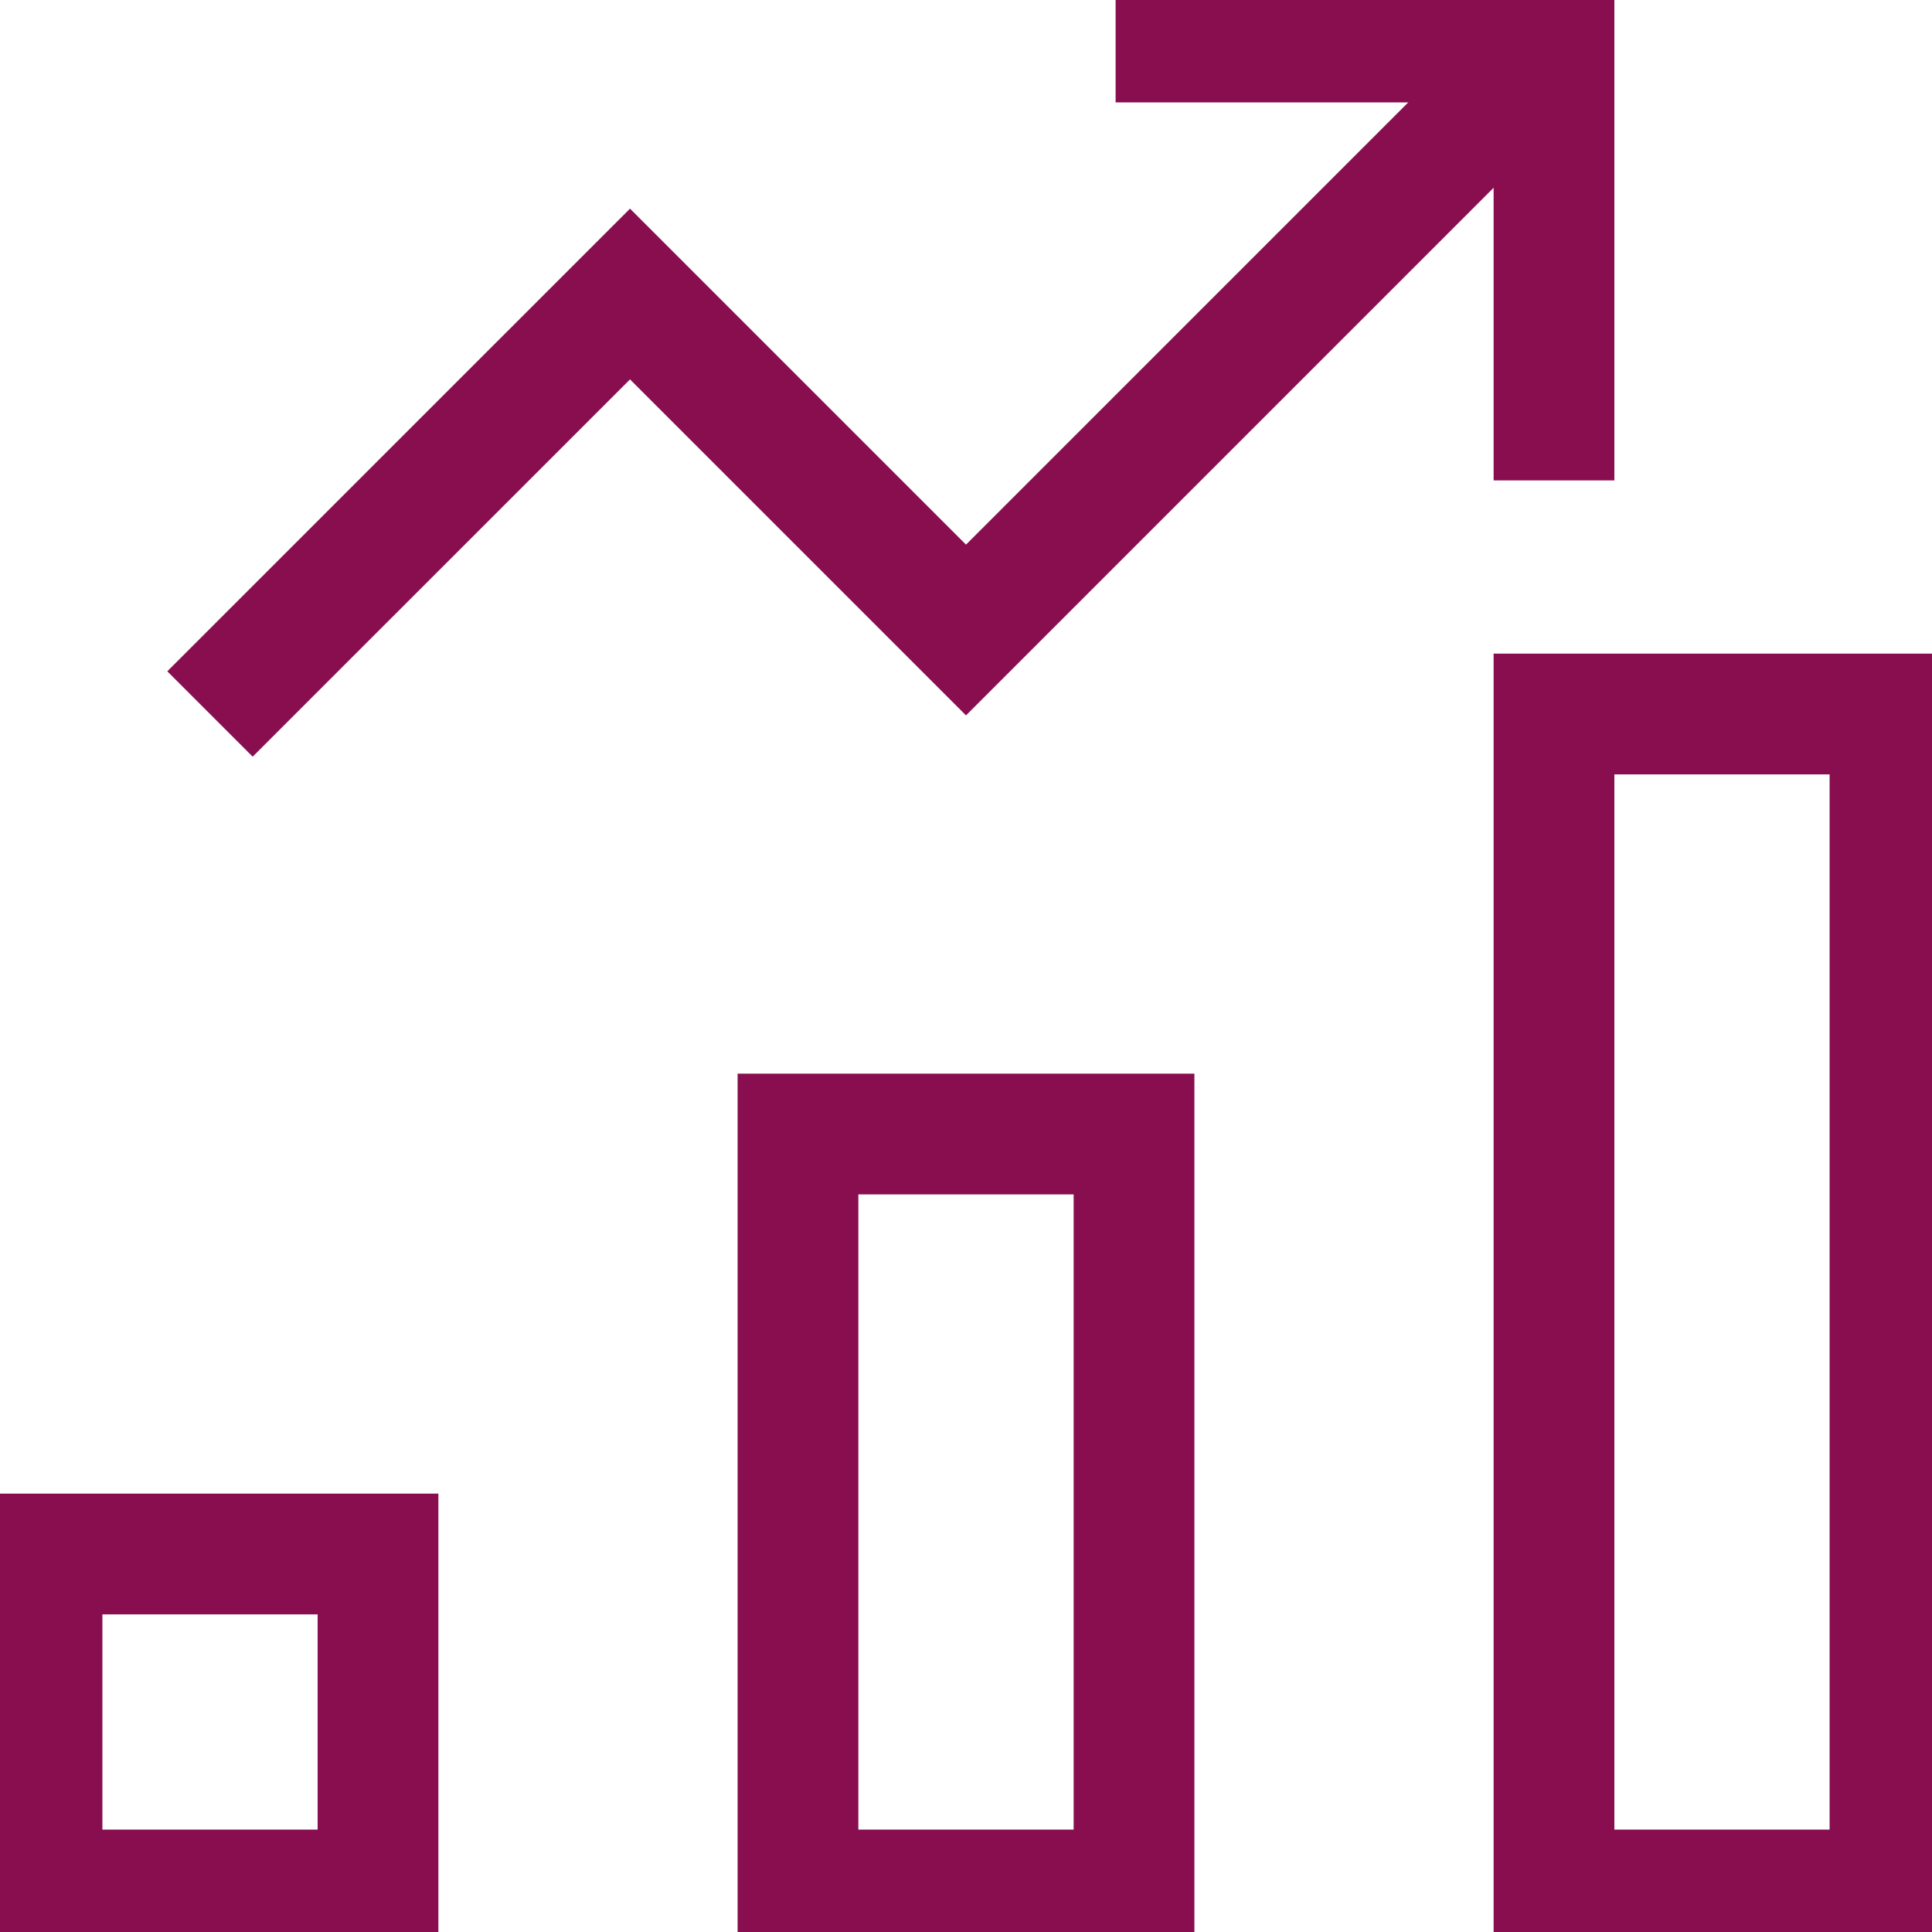
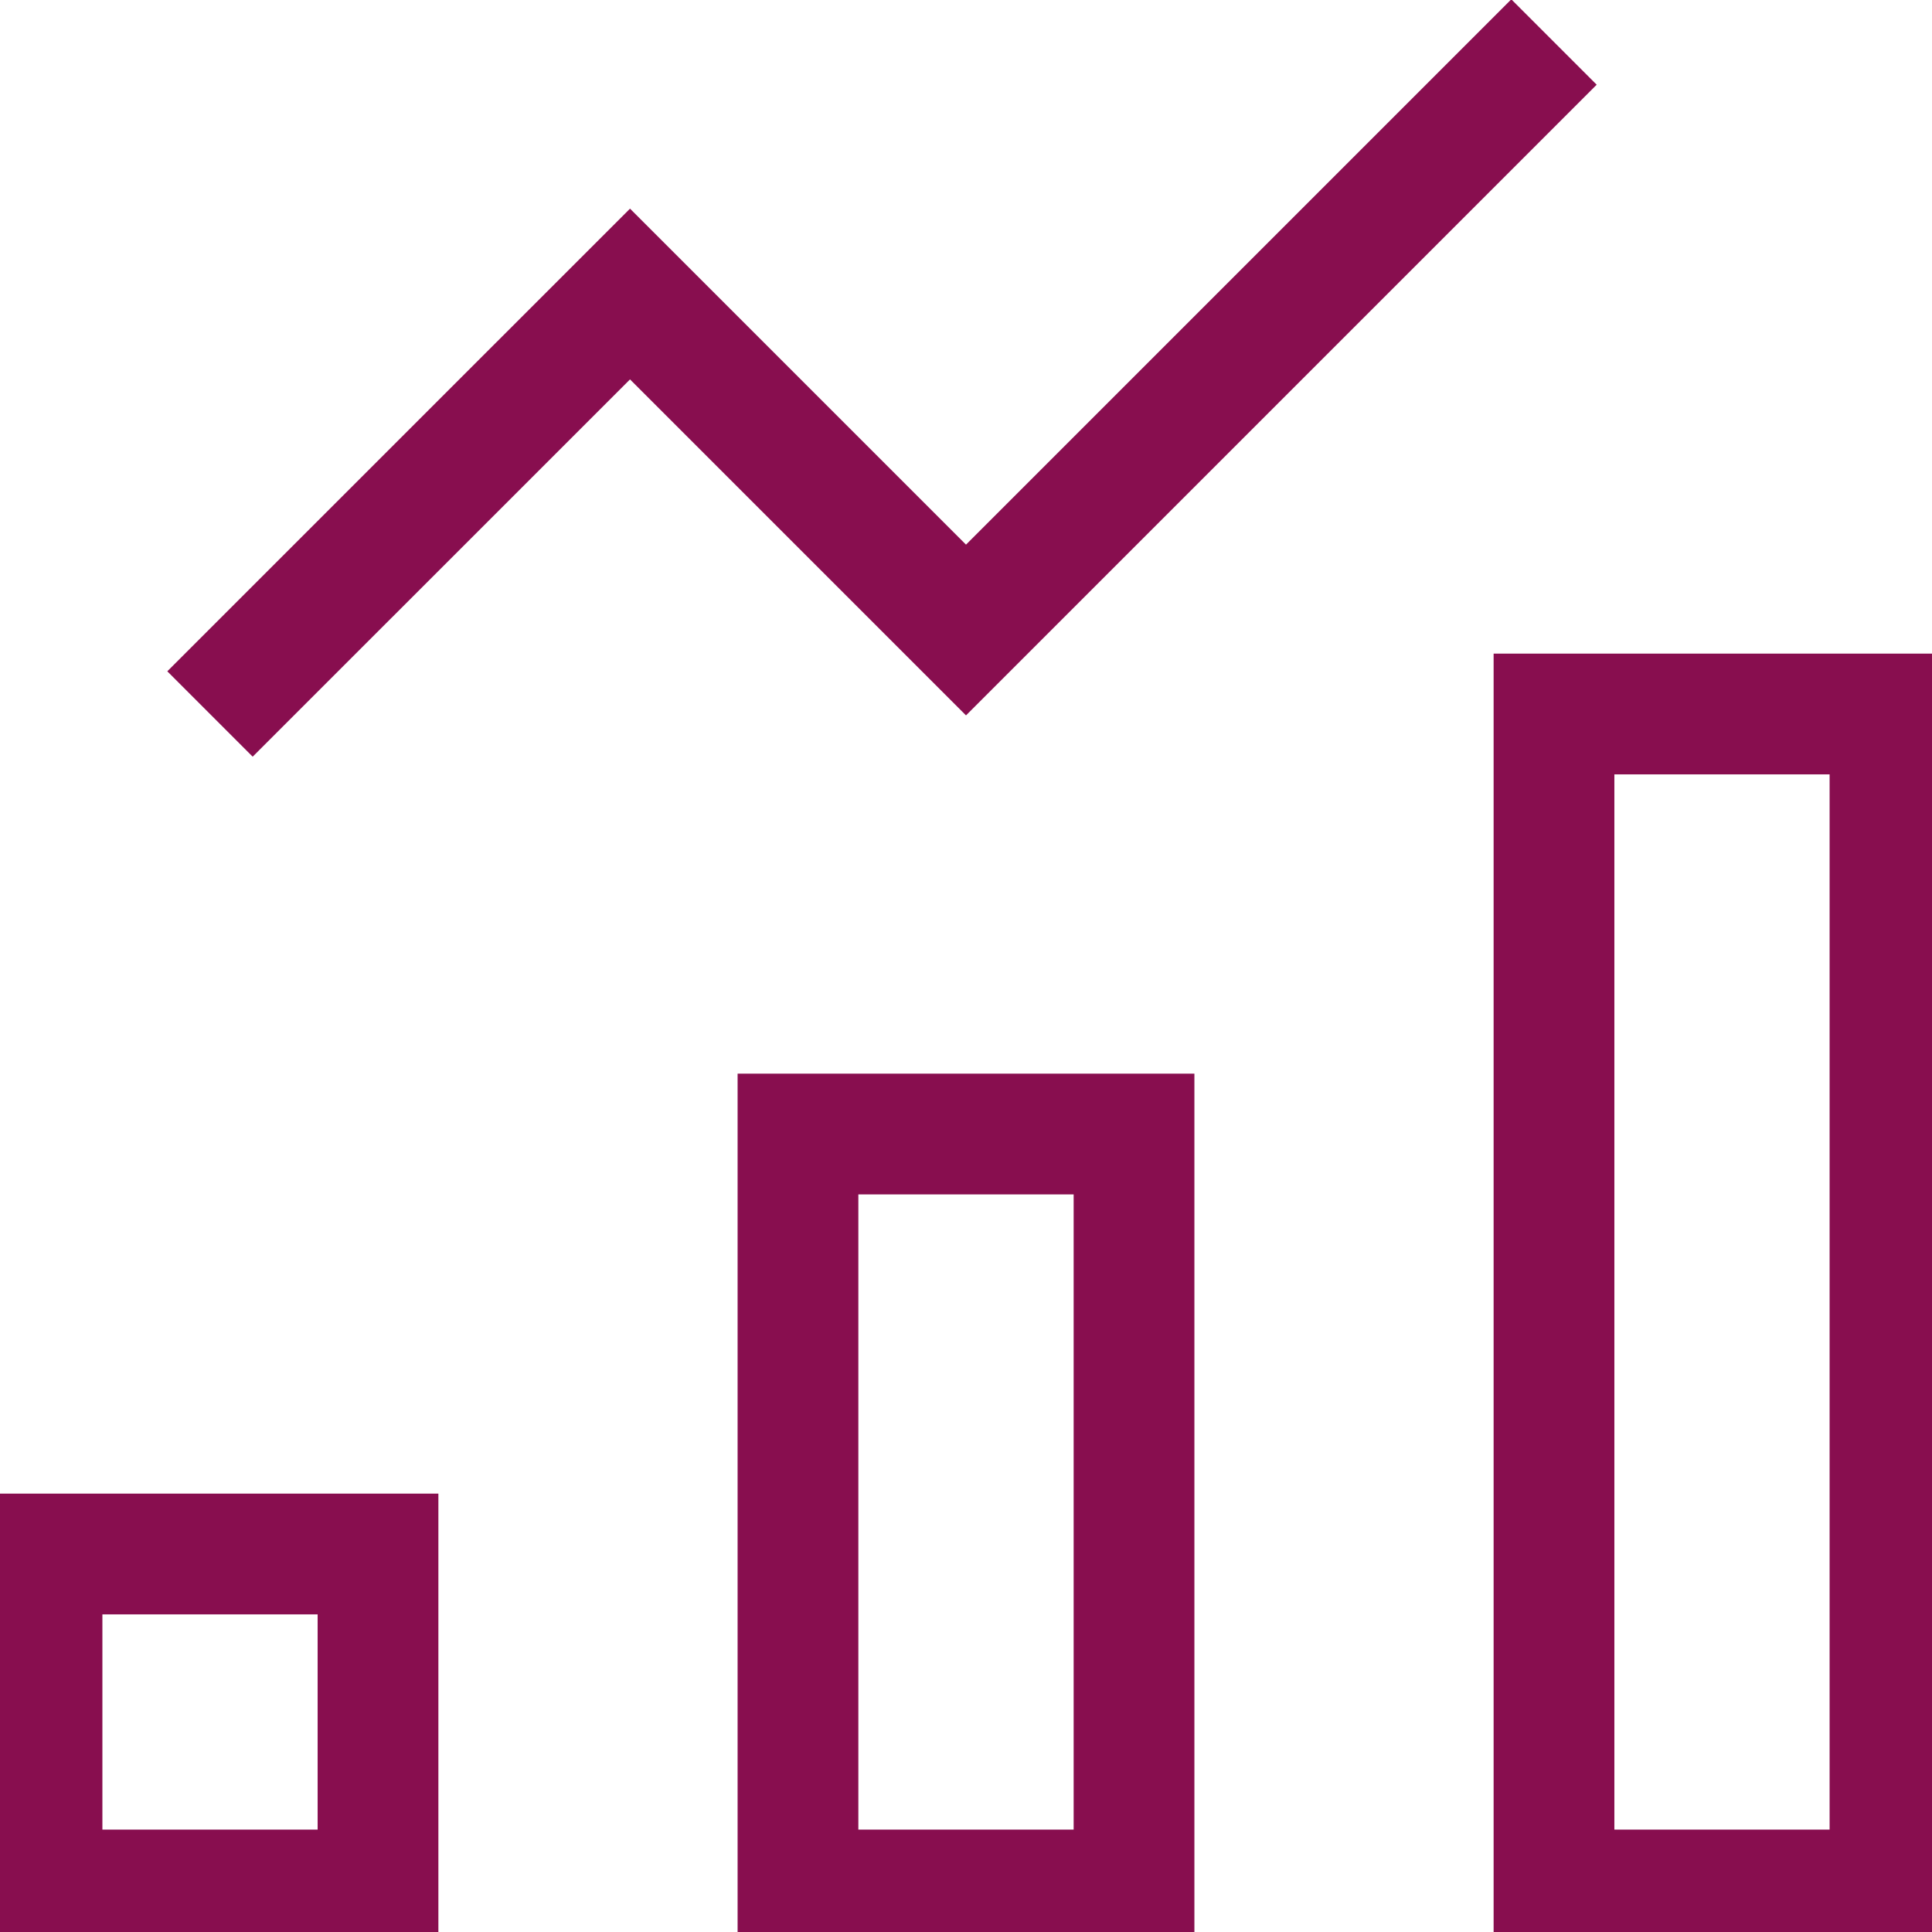
<svg xmlns="http://www.w3.org/2000/svg" width="32" height="32" viewBox="0 0 32 32" fill="none">
  <g clip-path="url(#clip0)" stroke="#880E4F" stroke-width="2">
    <path d="M18.783 18.783H13.217V31.304H18.783V18.783zM6.261 25.739H.696V31.304H6.261V25.739zM31.304 11.826H25.739V31.304H31.304V11.826z" stroke-linecap="square" />
    <path d="M3.478 11.826L10.435 4.87L16 10.435L25.739 0.696" />
-     <path d="M19.478 0.696H25.739V6.957" stroke-linecap="square" />
  </g>
  <defs>
    <clipPath id="clip0">
      <path fill="#fff" d="M0 0H32V32H0z" />
    </clipPath>
  </defs>
</svg>